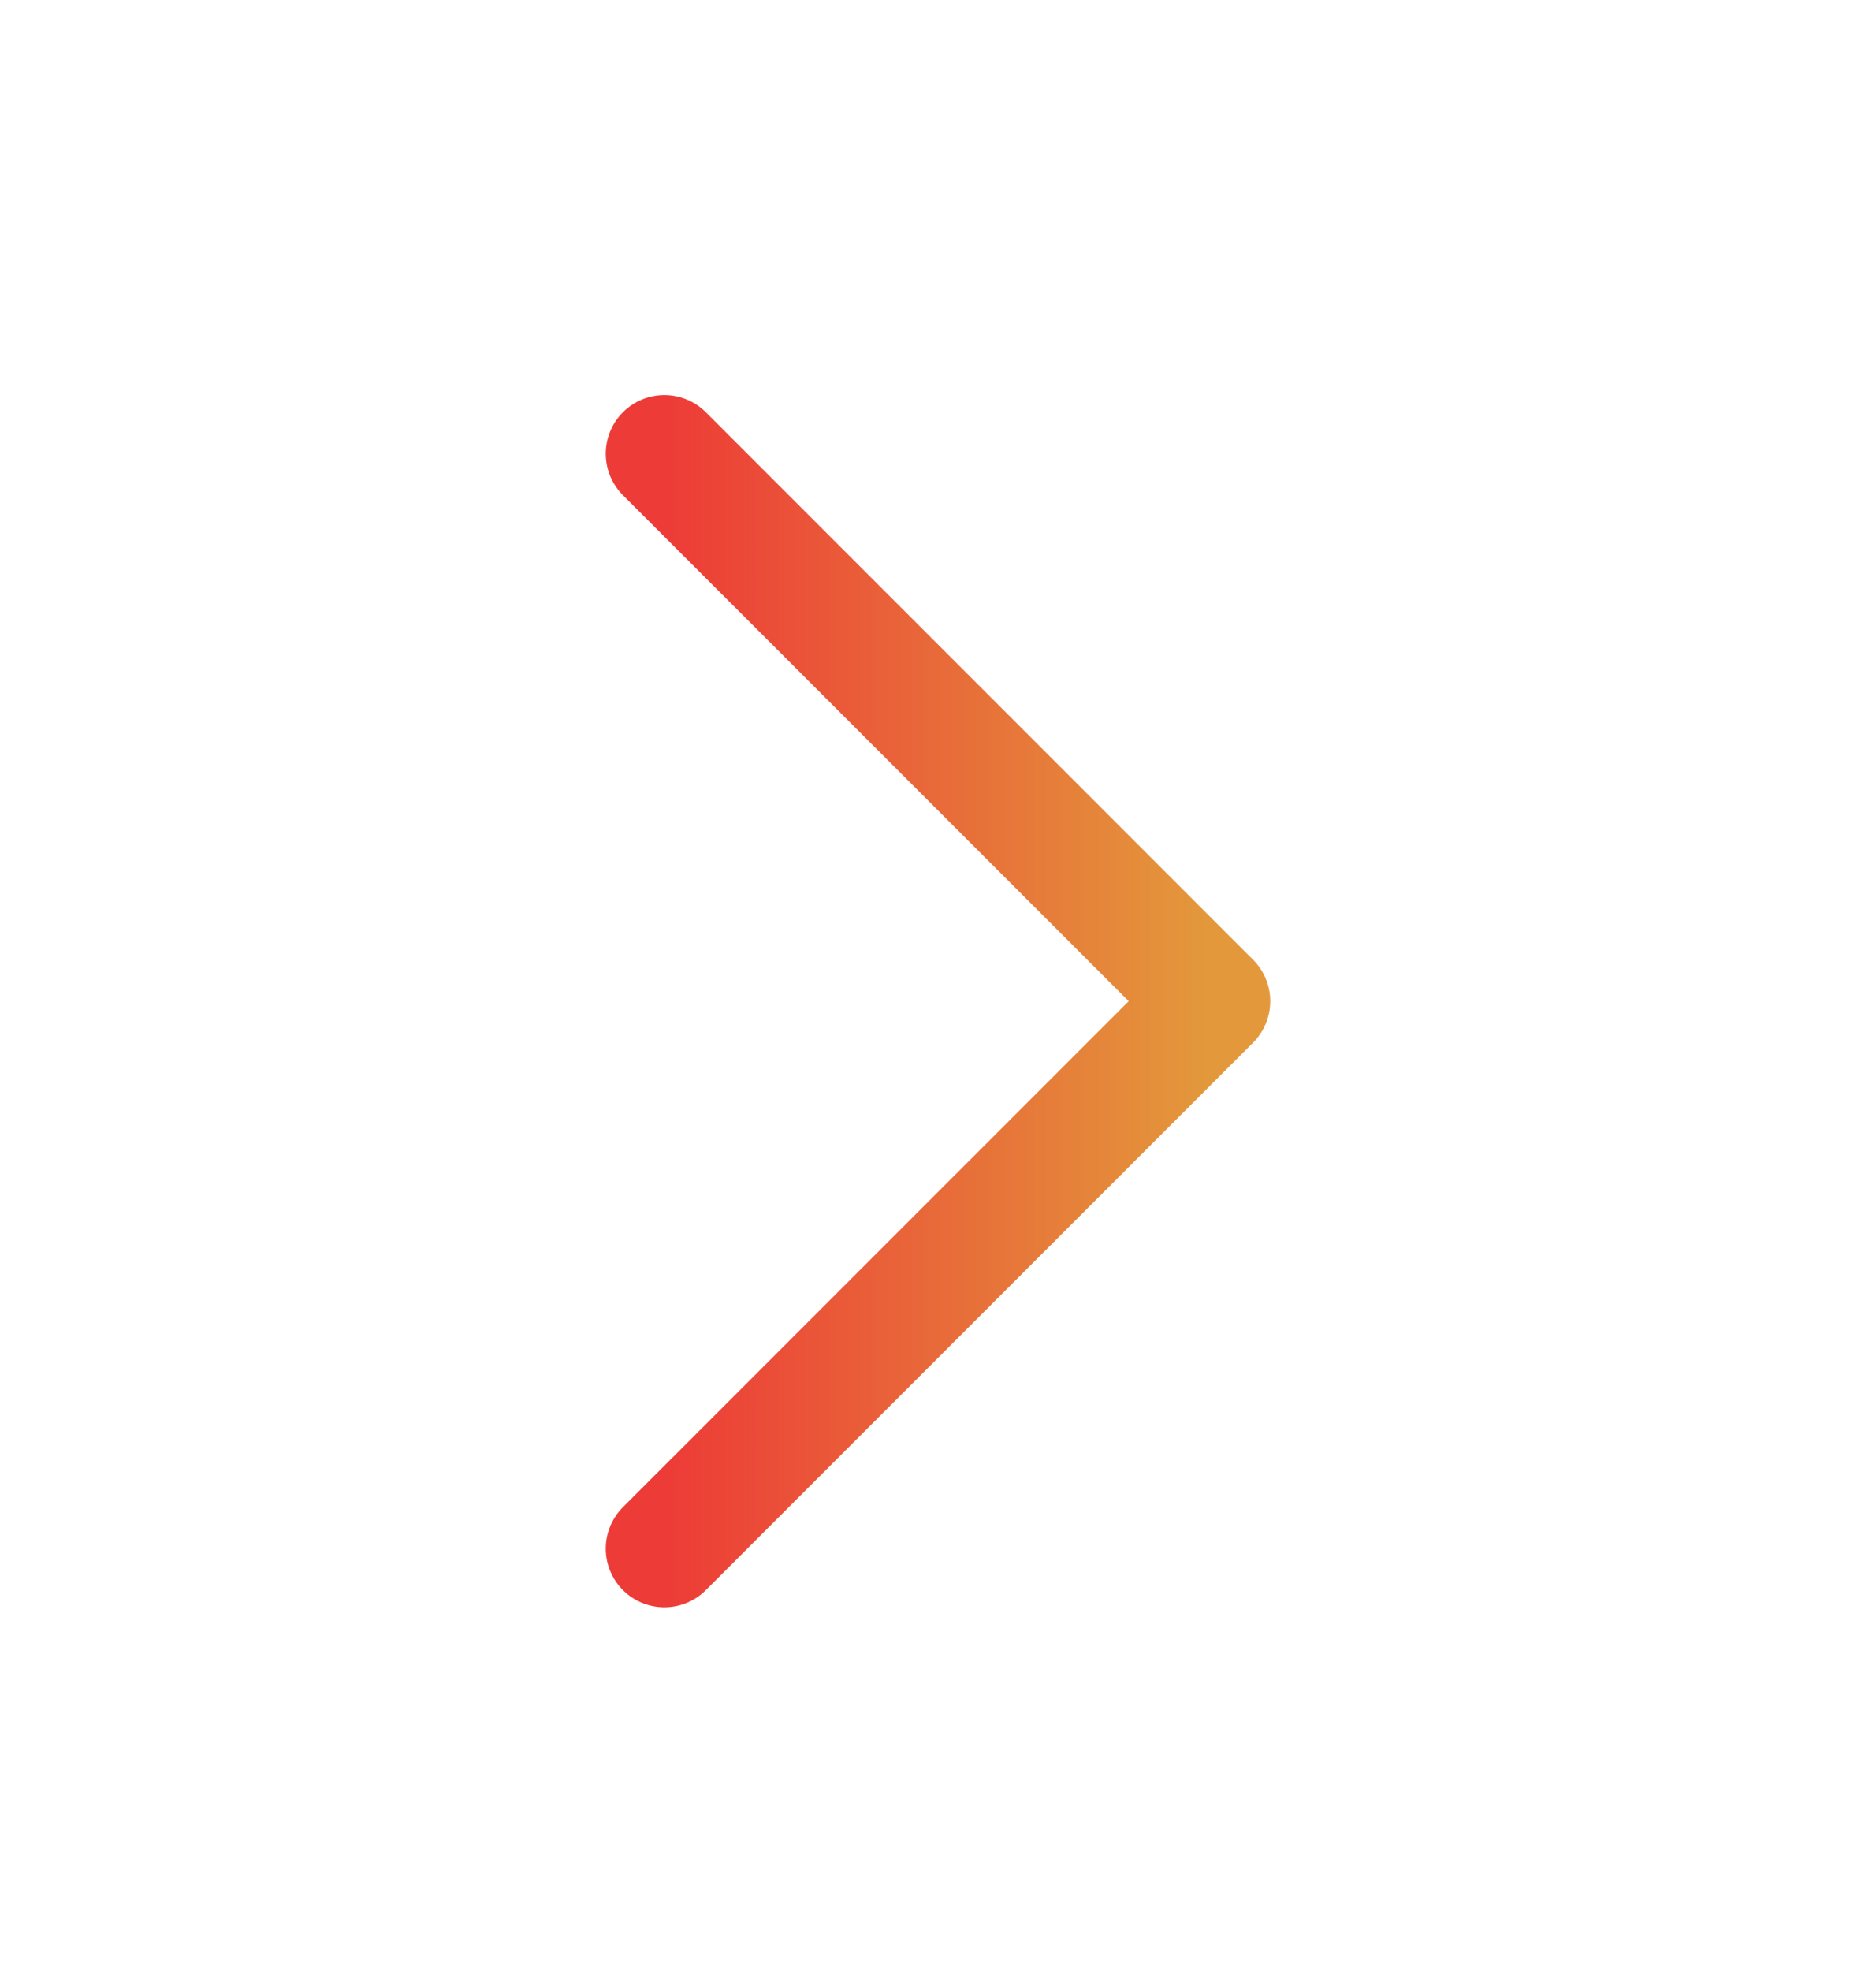
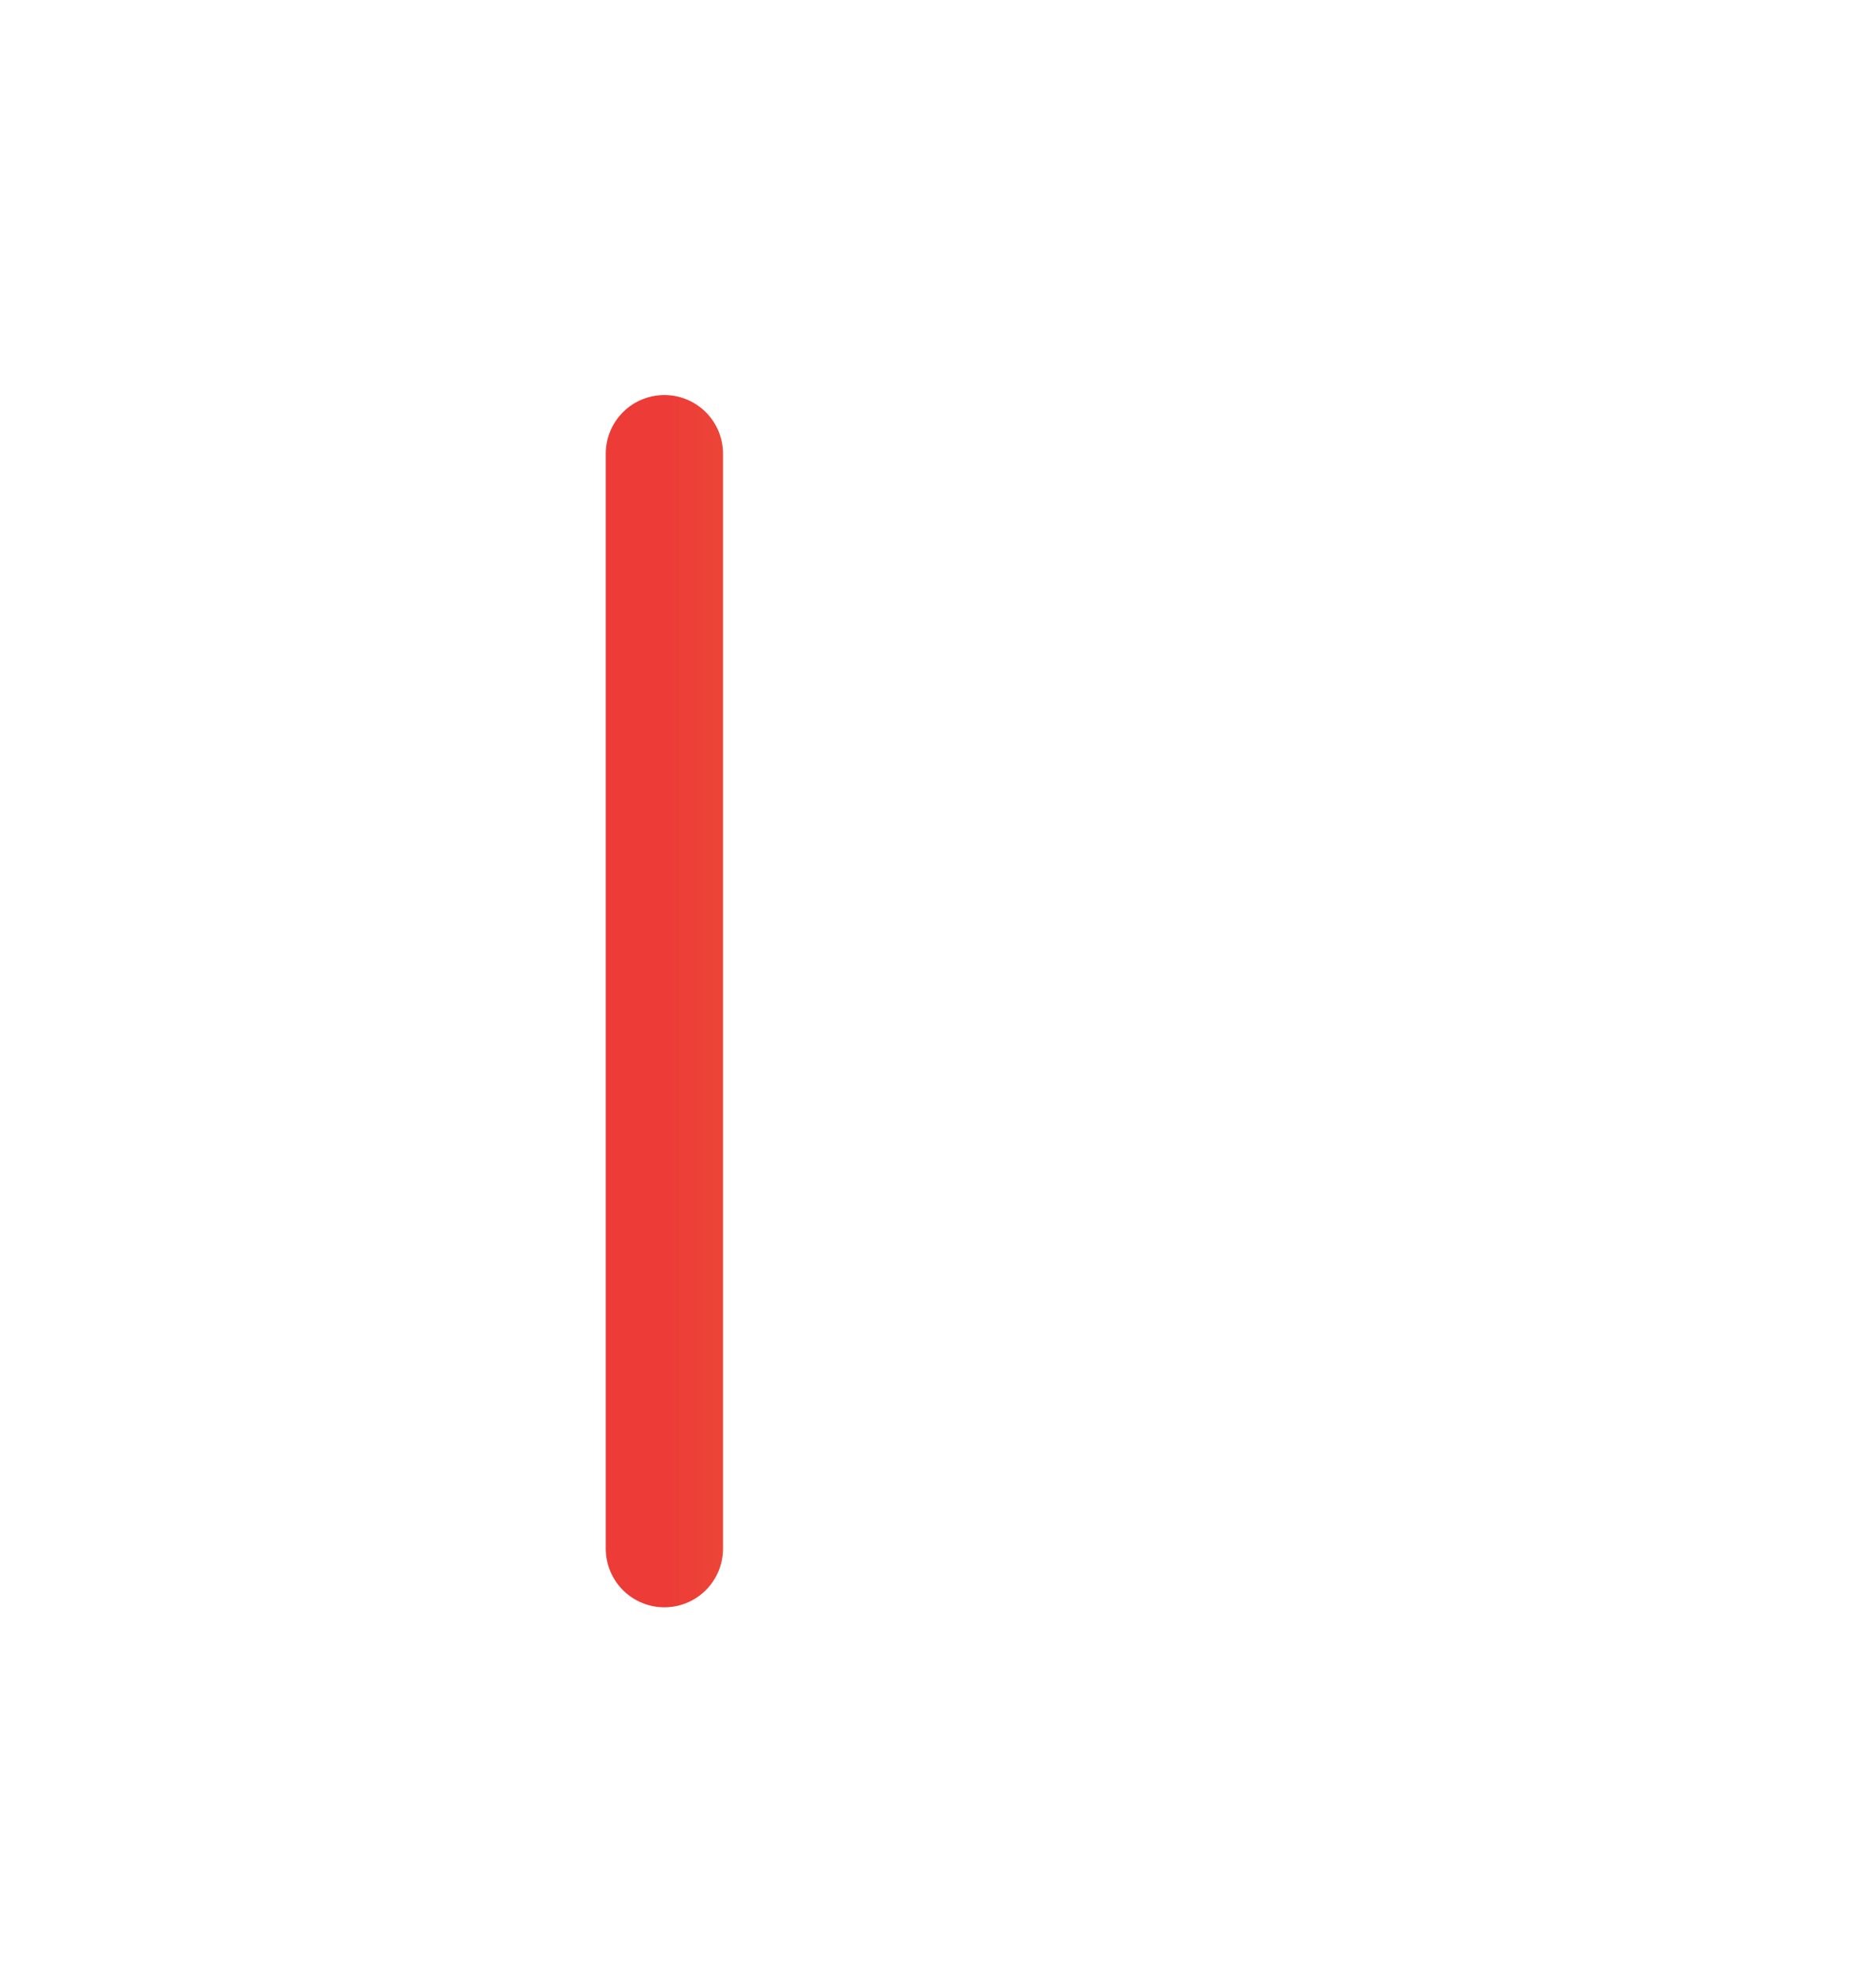
<svg xmlns="http://www.w3.org/2000/svg" width="20" height="21" viewBox="0 0 20 21" fill="none">
-   <path d="M7.083 4.834L12.917 10.667L7.083 16.5" stroke="url(#paint0_linear_78_10520)" stroke-width="1.25" stroke-linecap="round" stroke-linejoin="round" />
+   <path d="M7.083 4.834L7.083 16.5" stroke="url(#paint0_linear_78_10520)" stroke-width="1.25" stroke-linecap="round" stroke-linejoin="round" />
  <defs>
    <linearGradient id="paint0_linear_78_10520" x1="7.083" y1="10.667" x2="12.917" y2="10.667" gradientUnits="userSpaceOnUse">
      <stop stop-color="#ED3B37" />
      <stop offset="1" stop-color="#E3993B" />
    </linearGradient>
  </defs>
</svg>